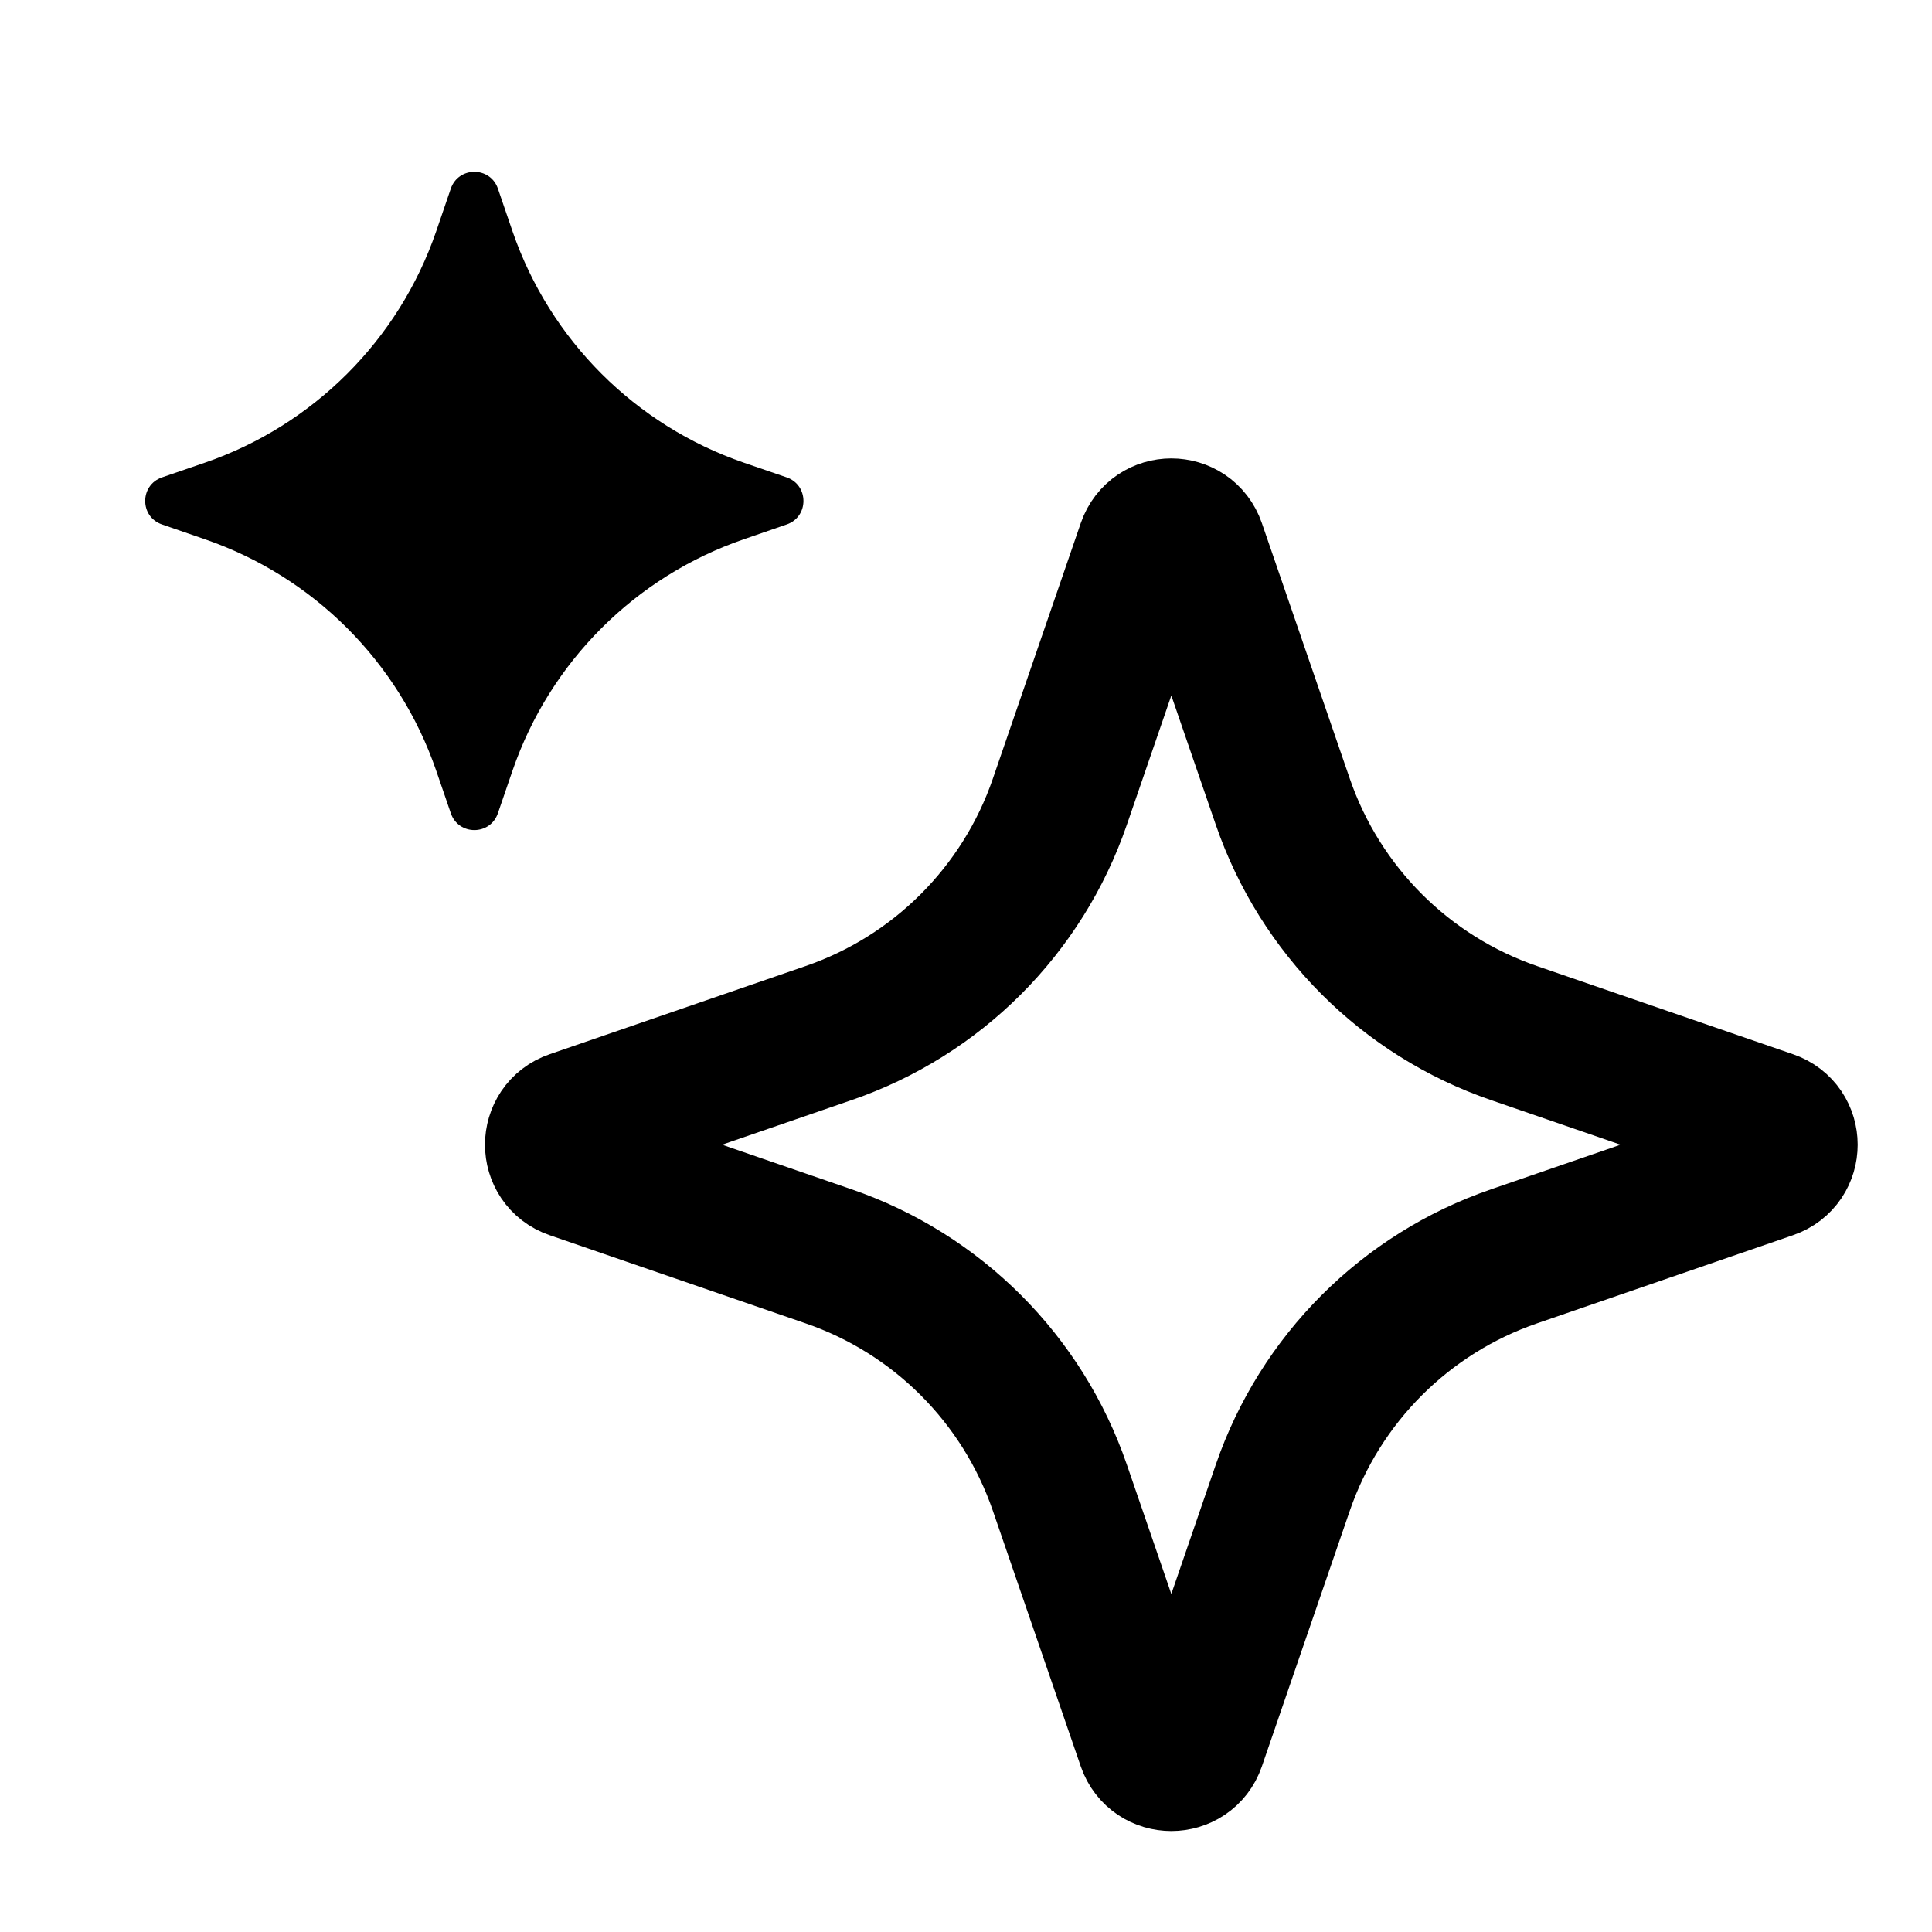
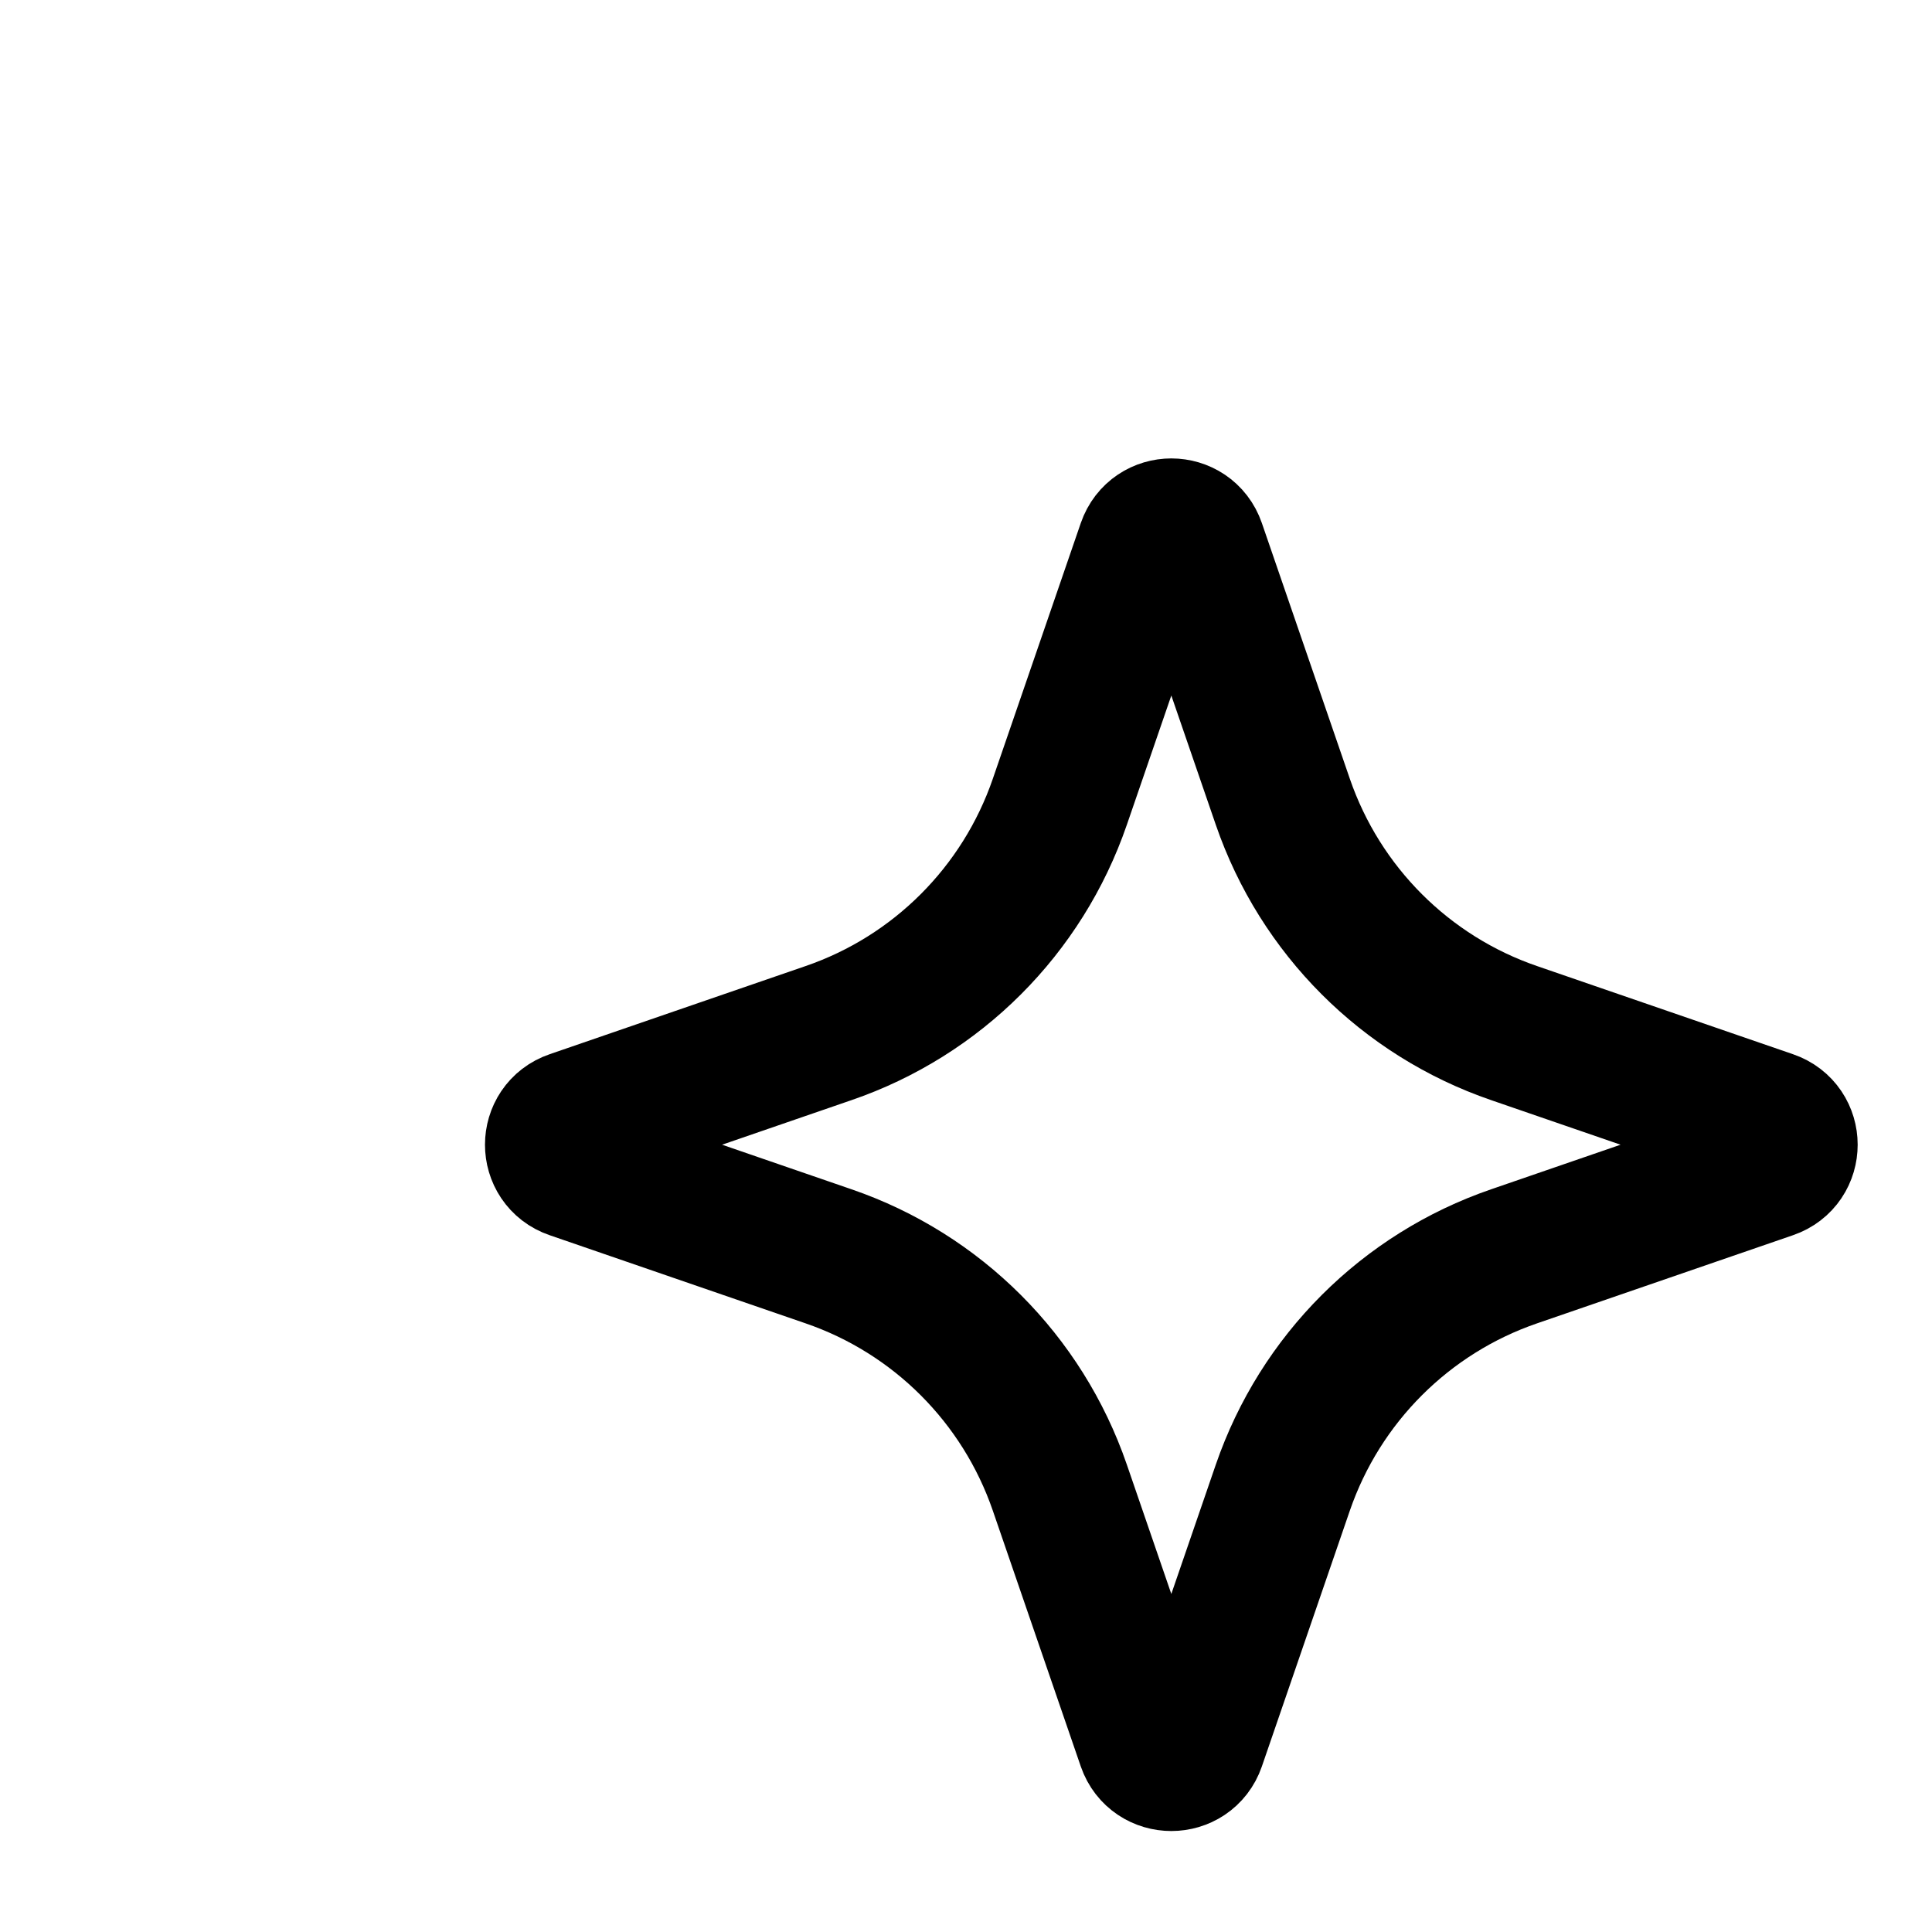
<svg xmlns="http://www.w3.org/2000/svg" width="20" height="20" viewBox="0 0 20 20" fill="none">
  <path d="M11.882 5.653C11.962 5.421 12.289 5.421 12.369 5.653L13.28 8.301C13.667 9.425 14.55 10.309 15.675 10.695L18.323 11.607C18.555 11.686 18.555 12.014 18.323 12.093L15.675 13.005C14.55 13.391 13.667 14.275 13.28 15.399L12.369 18.048C12.289 18.279 11.962 18.279 11.882 18.048L10.971 15.399C10.584 14.275 9.701 13.391 8.576 13.005L5.928 12.093C5.696 12.014 5.696 11.686 5.928 11.607L8.576 10.695C9.701 10.309 10.584 9.425 10.971 8.301L11.882 5.653Z" stroke="black" stroke-width="1.467" />
-   <path d="M4.667 1.952C4.747 1.721 5.074 1.721 5.154 1.952L5.306 2.396C5.693 3.52 6.576 4.403 7.701 4.79L8.144 4.942C8.375 5.022 8.375 5.35 8.144 5.429L7.701 5.582C6.576 5.968 5.693 6.852 5.306 7.976L5.154 8.419C5.074 8.651 4.747 8.651 4.667 8.419L4.515 7.976C4.128 6.852 3.244 5.968 2.12 5.582L1.677 5.429C1.445 5.35 1.445 5.022 1.677 4.942L2.12 4.79C3.244 4.403 4.128 3.52 4.515 2.396L4.667 1.952Z" fill="black" />
</svg>